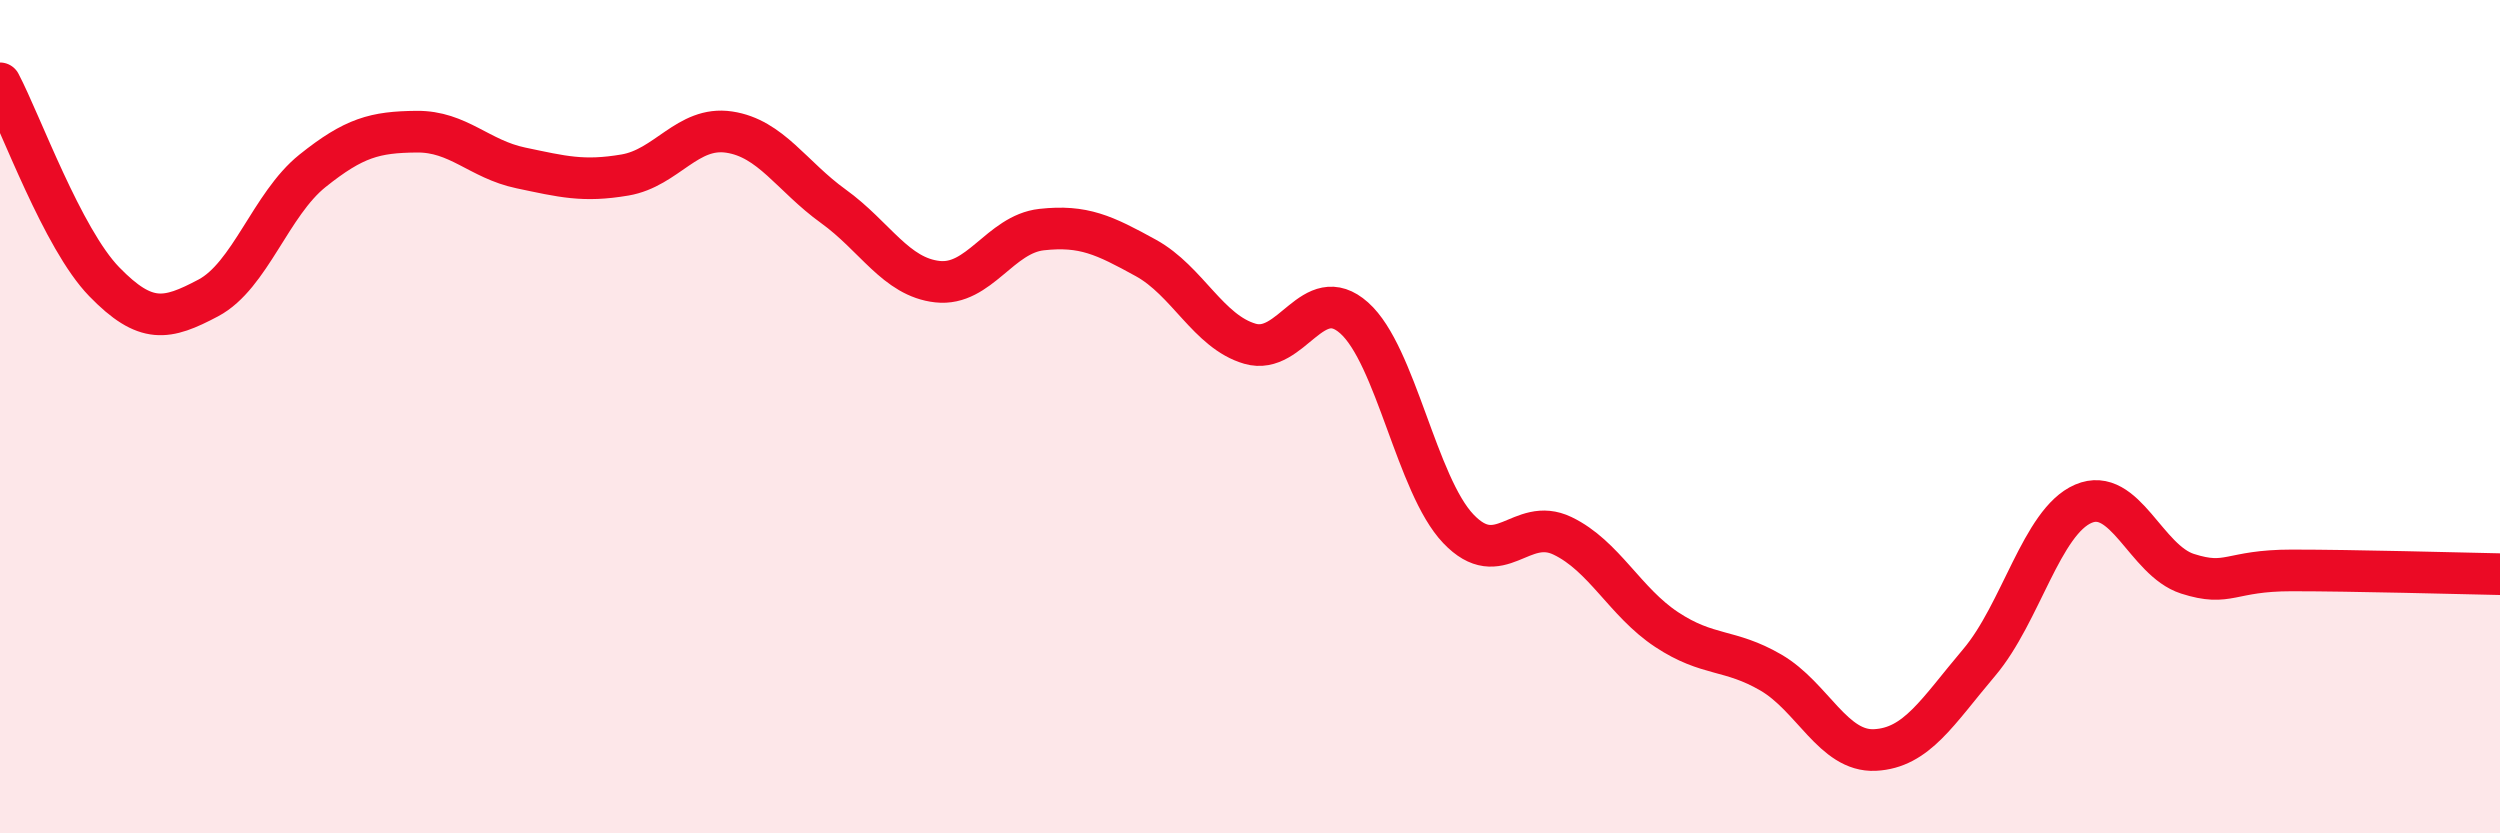
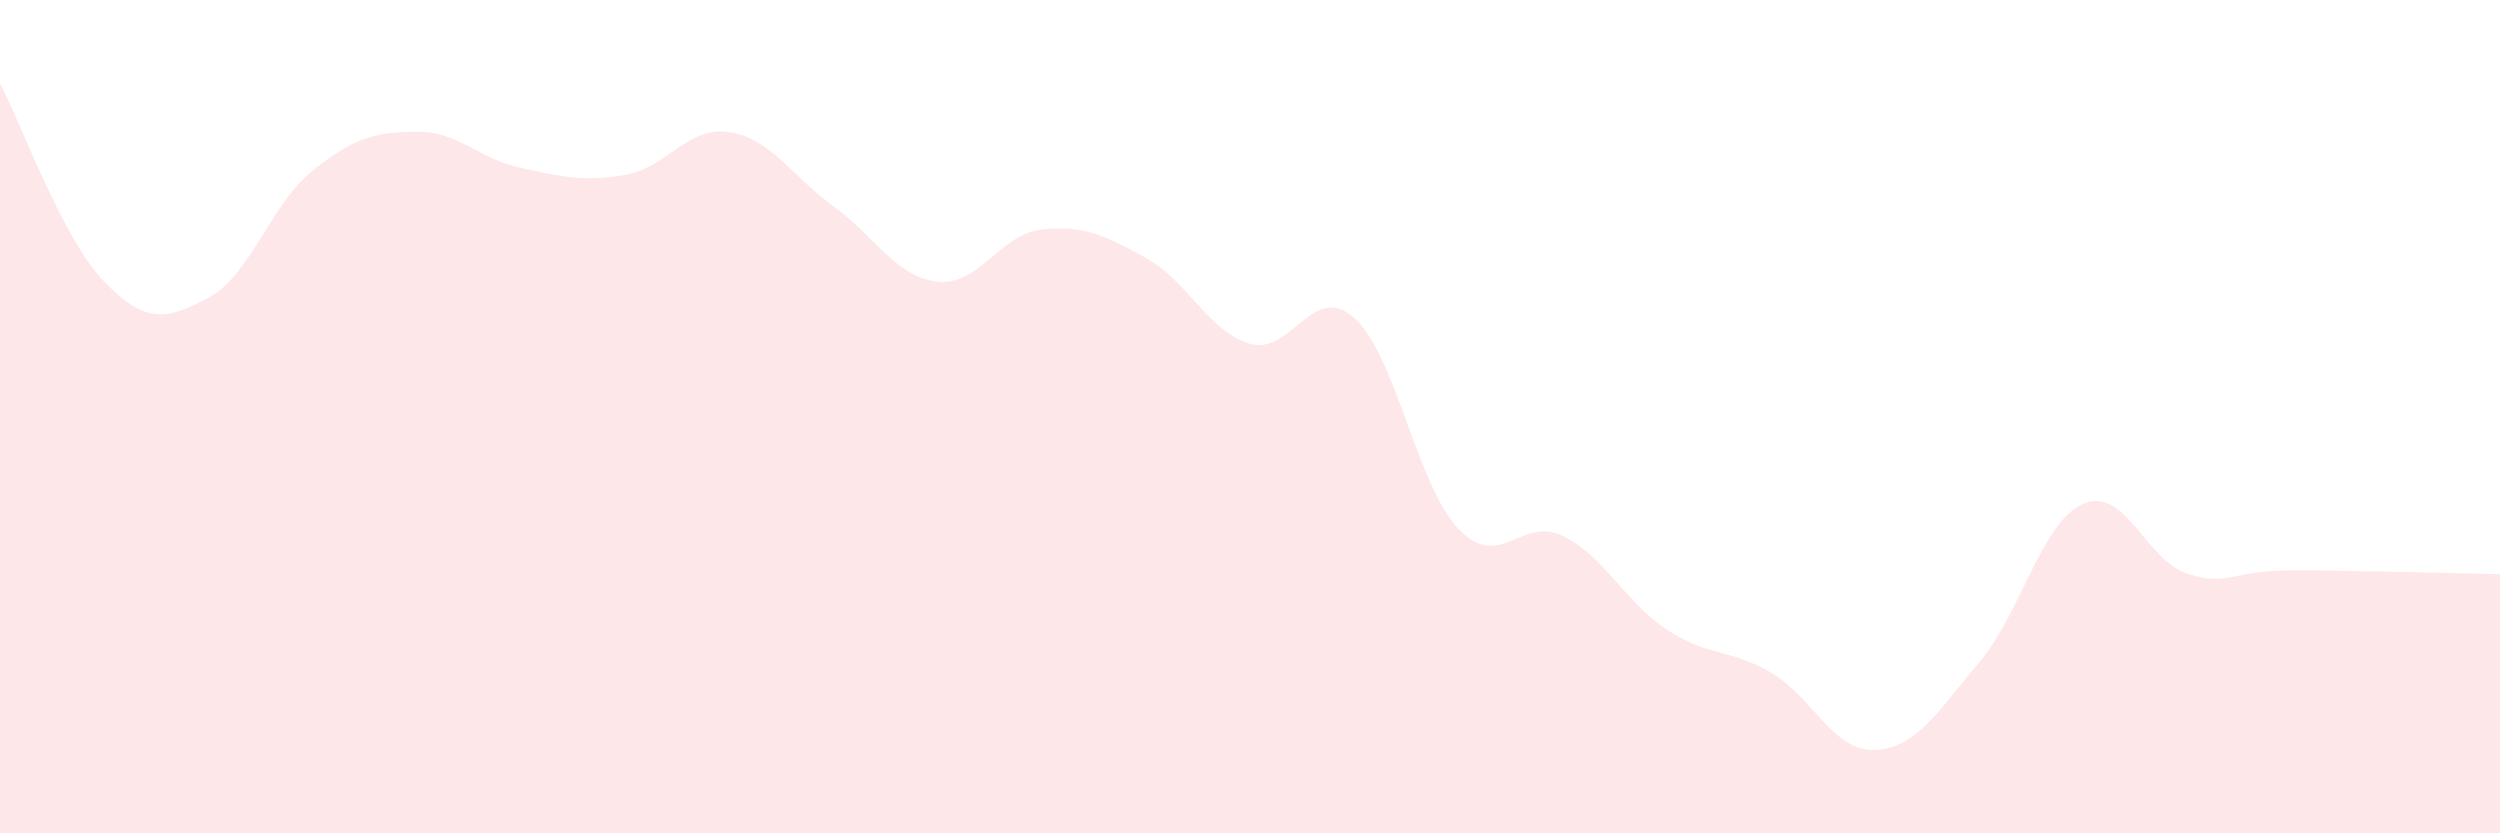
<svg xmlns="http://www.w3.org/2000/svg" width="60" height="20" viewBox="0 0 60 20">
  <path d="M 0,2 C 0.5,2.95 1.5,5.73 2.5,6.76 C 3.5,7.79 4,7.68 5,7.15 C 6,6.62 6.5,4.9 7.5,4.1 C 8.5,3.3 9,3.17 10,3.16 C 11,3.15 11.5,3.82 12.5,4.03 C 13.5,4.24 14,4.37 15,4.2 C 16,4.03 16.5,3.02 17.5,3.17 C 18.5,3.32 19,4.23 20,4.95 C 21,5.67 21.5,6.65 22.5,6.76 C 23.5,6.87 24,5.62 25,5.51 C 26,5.4 26.5,5.64 27.5,6.19 C 28.5,6.74 29,7.96 30,8.25 C 31,8.54 31.5,6.74 32.5,7.63 C 33.5,8.52 34,11.64 35,12.69 C 36,13.74 36.5,12.38 37.5,12.86 C 38.5,13.34 39,14.45 40,15.11 C 41,15.77 41.5,15.56 42.5,16.14 C 43.5,16.72 44,18.05 45,18 C 46,17.95 46.5,17.08 47.5,15.9 C 48.5,14.72 49,12.52 50,12.09 C 51,11.66 51.5,13.45 52.5,13.77 C 53.5,14.09 53.5,13.69 55,13.69 C 56.5,13.69 59,13.76 60,13.78L60 20L0 20Z" fill="#EB0A25" opacity="0.1" stroke-linecap="round" stroke-linejoin="round" />
-   <path d="M 0,2 C 0.5,2.95 1.5,5.73 2.5,6.76 C 3.5,7.79 4,7.68 5,7.15 C 6,6.62 6.5,4.9 7.5,4.1 C 8.5,3.3 9,3.17 10,3.16 C 11,3.15 11.5,3.82 12.5,4.03 C 13.5,4.24 14,4.37 15,4.2 C 16,4.03 16.5,3.02 17.5,3.17 C 18.5,3.32 19,4.23 20,4.95 C 21,5.67 21.5,6.65 22.5,6.76 C 23.5,6.87 24,5.62 25,5.51 C 26,5.4 26.5,5.64 27.5,6.19 C 28.5,6.74 29,7.96 30,8.25 C 31,8.54 31.5,6.74 32.5,7.63 C 33.5,8.52 34,11.64 35,12.69 C 36,13.74 36.5,12.38 37.5,12.86 C 38.5,13.34 39,14.45 40,15.11 C 41,15.77 41.5,15.56 42.5,16.14 C 43.5,16.72 44,18.05 45,18 C 46,17.95 46.5,17.08 47.5,15.9 C 48.5,14.72 49,12.52 50,12.09 C 51,11.66 51.5,13.45 52.5,13.77 C 53.5,14.09 53.5,13.69 55,13.69 C 56.5,13.69 59,13.76 60,13.78" stroke="#EB0A25" stroke-width="1" fill="none" stroke-linecap="round" stroke-linejoin="round" />
</svg>